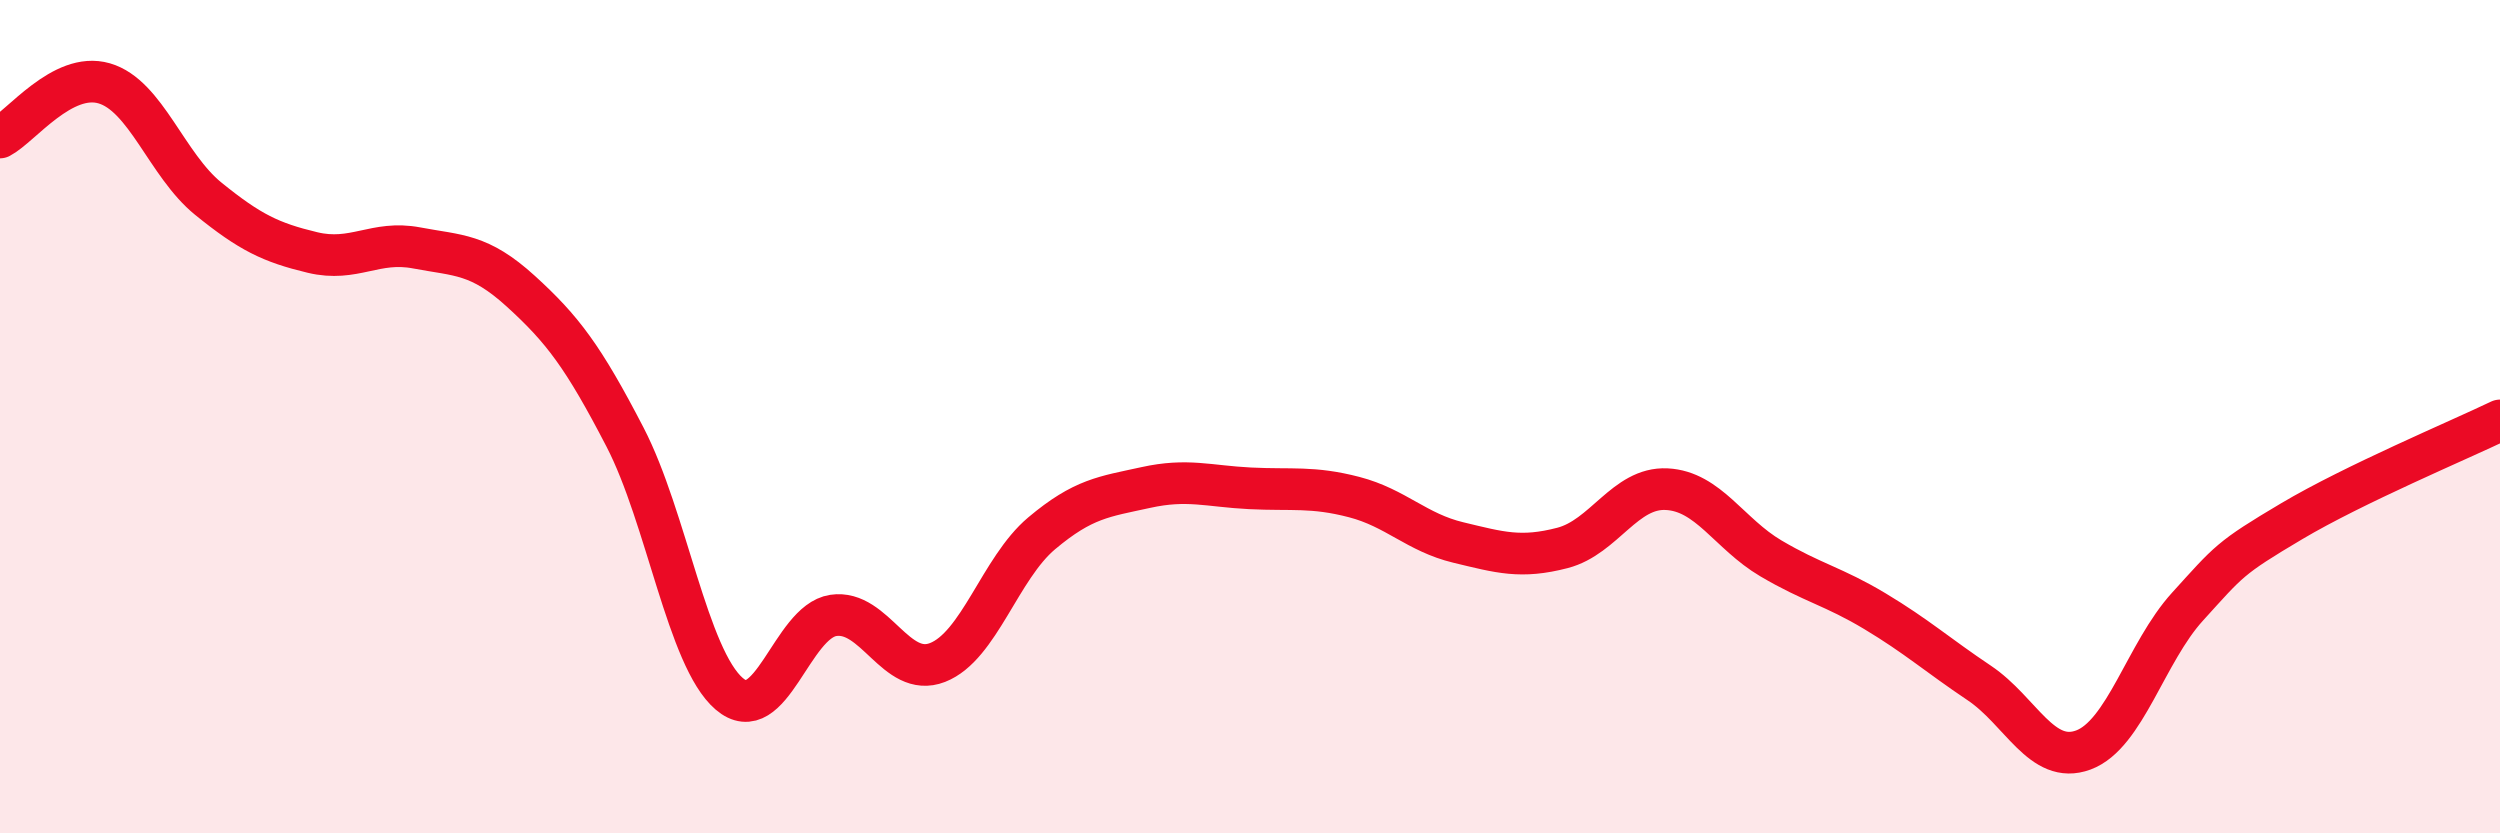
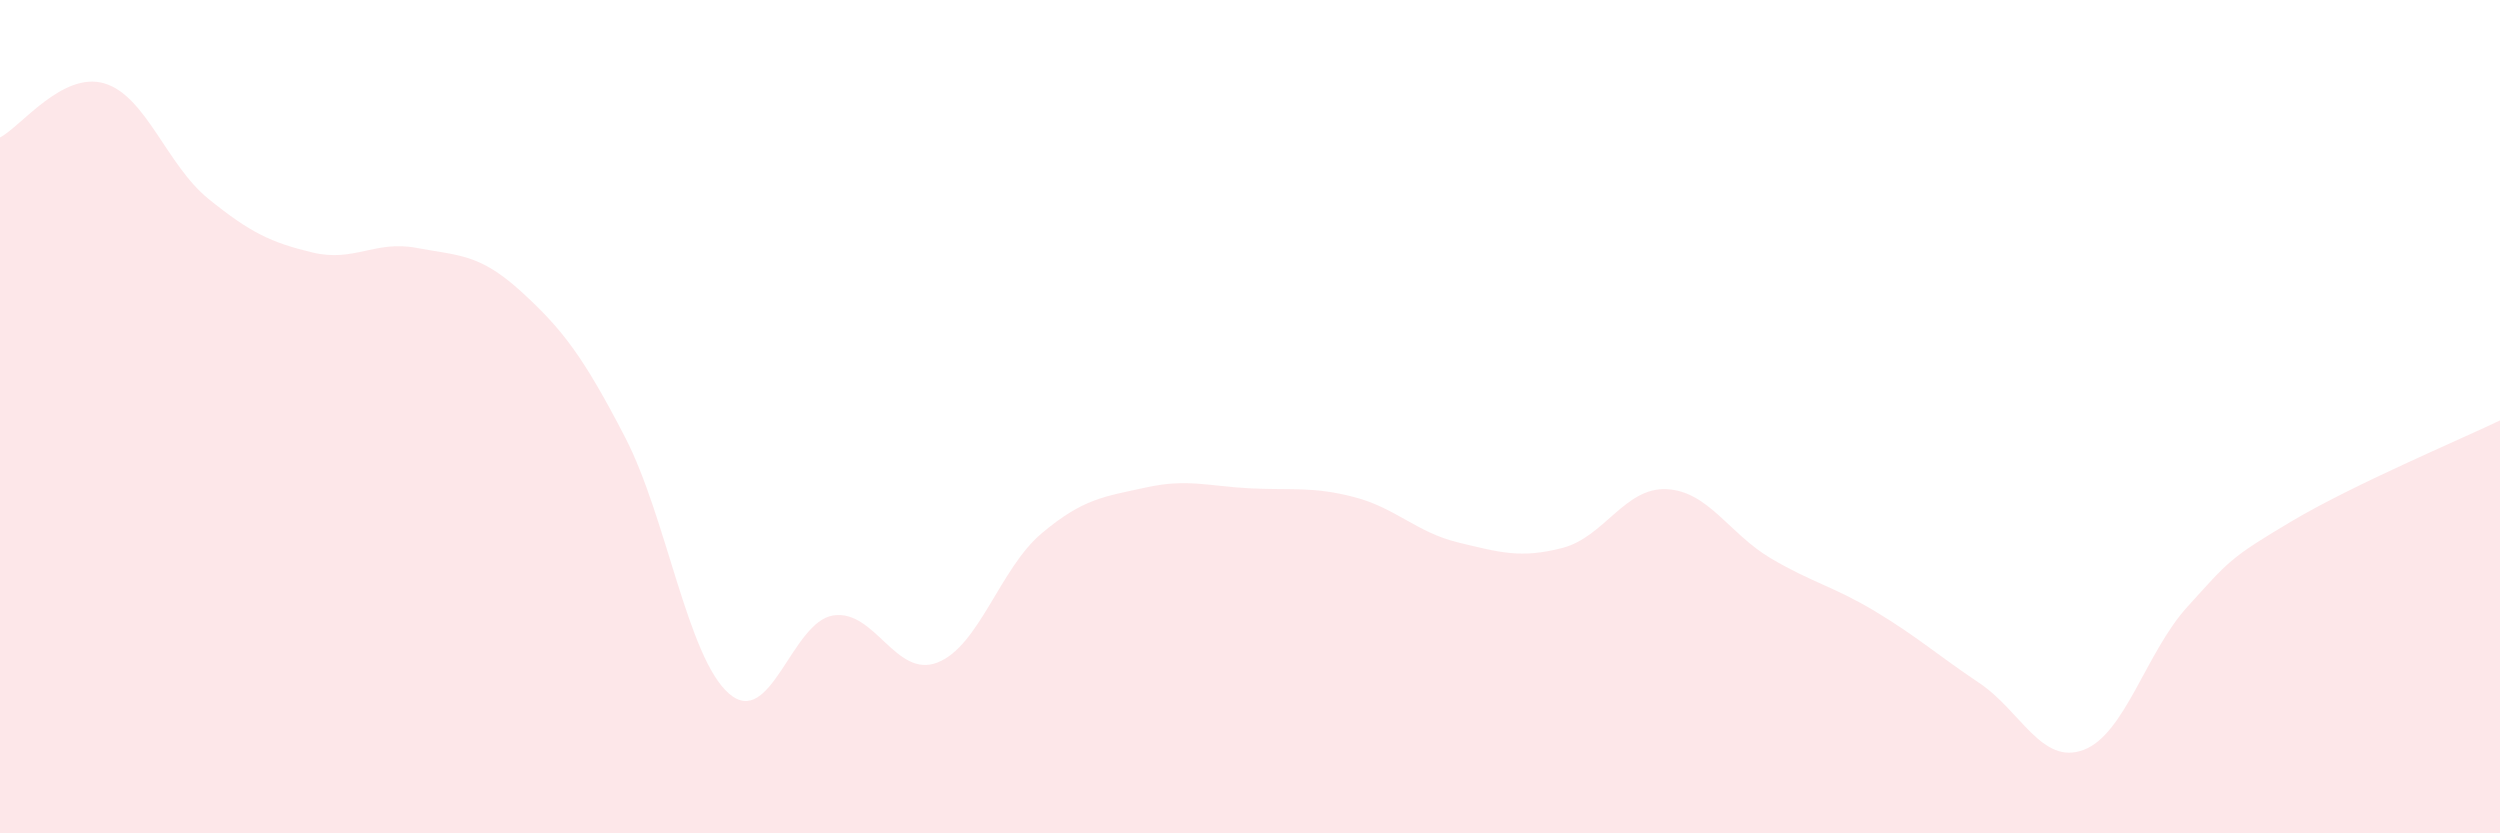
<svg xmlns="http://www.w3.org/2000/svg" width="60" height="20" viewBox="0 0 60 20">
  <path d="M 0,3.3 C 0.5,3.04 1.5,1.71 2.5,2 C 3.5,2.29 4,3.96 5,4.77 C 6,5.58 6.5,5.82 7.5,6.06 C 8.5,6.3 9,5.76 10,5.95 C 11,6.14 11.5,6.08 12.5,6.99 C 13.5,7.9 14,8.56 15,10.49 C 16,12.42 16.5,15.79 17.5,16.65 C 18.5,17.51 19,14.92 20,14.77 C 21,14.62 21.5,16.29 22.5,15.9 C 23.5,15.51 24,13.64 25,12.8 C 26,11.96 26.5,11.92 27.5,11.7 C 28.5,11.48 29,11.67 30,11.72 C 31,11.77 31.5,11.67 32.5,11.93 C 33.5,12.19 34,12.78 35,13.02 C 36,13.26 36.5,13.41 37.5,13.15 C 38.5,12.89 39,11.69 40,11.74 C 41,11.79 41.5,12.81 42.5,13.4 C 43.5,13.99 44,14.07 45,14.67 C 46,15.27 46.5,15.72 47.5,16.39 C 48.5,17.06 49,18.37 50,18 C 51,17.63 51.5,15.66 52.5,14.56 C 53.5,13.46 53.5,13.4 55,12.51 C 56.5,11.62 59,10.57 60,10.09L60 20L0 20Z" fill="#EB0A25" opacity="0.1" stroke-linecap="round" stroke-linejoin="round" />
-   <path d="M 0,3.3 C 0.5,3.04 1.5,1.71 2.5,2 C 3.5,2.29 4,3.96 5,4.77 C 6,5.58 6.5,5.82 7.5,6.06 C 8.5,6.3 9,5.76 10,5.95 C 11,6.14 11.5,6.08 12.5,6.99 C 13.5,7.9 14,8.56 15,10.49 C 16,12.42 16.5,15.79 17.5,16.65 C 18.5,17.51 19,14.92 20,14.77 C 21,14.62 21.5,16.29 22.5,15.9 C 23.5,15.51 24,13.64 25,12.8 C 26,11.96 26.5,11.92 27.5,11.7 C 28.5,11.48 29,11.67 30,11.72 C 31,11.77 31.5,11.67 32.5,11.93 C 33.5,12.19 34,12.78 35,13.02 C 36,13.26 36.5,13.41 37.5,13.15 C 38.5,12.89 39,11.69 40,11.74 C 41,11.79 41.5,12.81 42.5,13.4 C 43.5,13.99 44,14.07 45,14.67 C 46,15.27 46.5,15.72 47.5,16.39 C 48.5,17.06 49,18.37 50,18 C 51,17.63 51.5,15.66 52.5,14.56 C 53.5,13.46 53.5,13.4 55,12.51 C 56.5,11.62 59,10.57 60,10.09" stroke="#EB0A25" stroke-width="1" fill="none" stroke-linecap="round" stroke-linejoin="round" />
</svg>